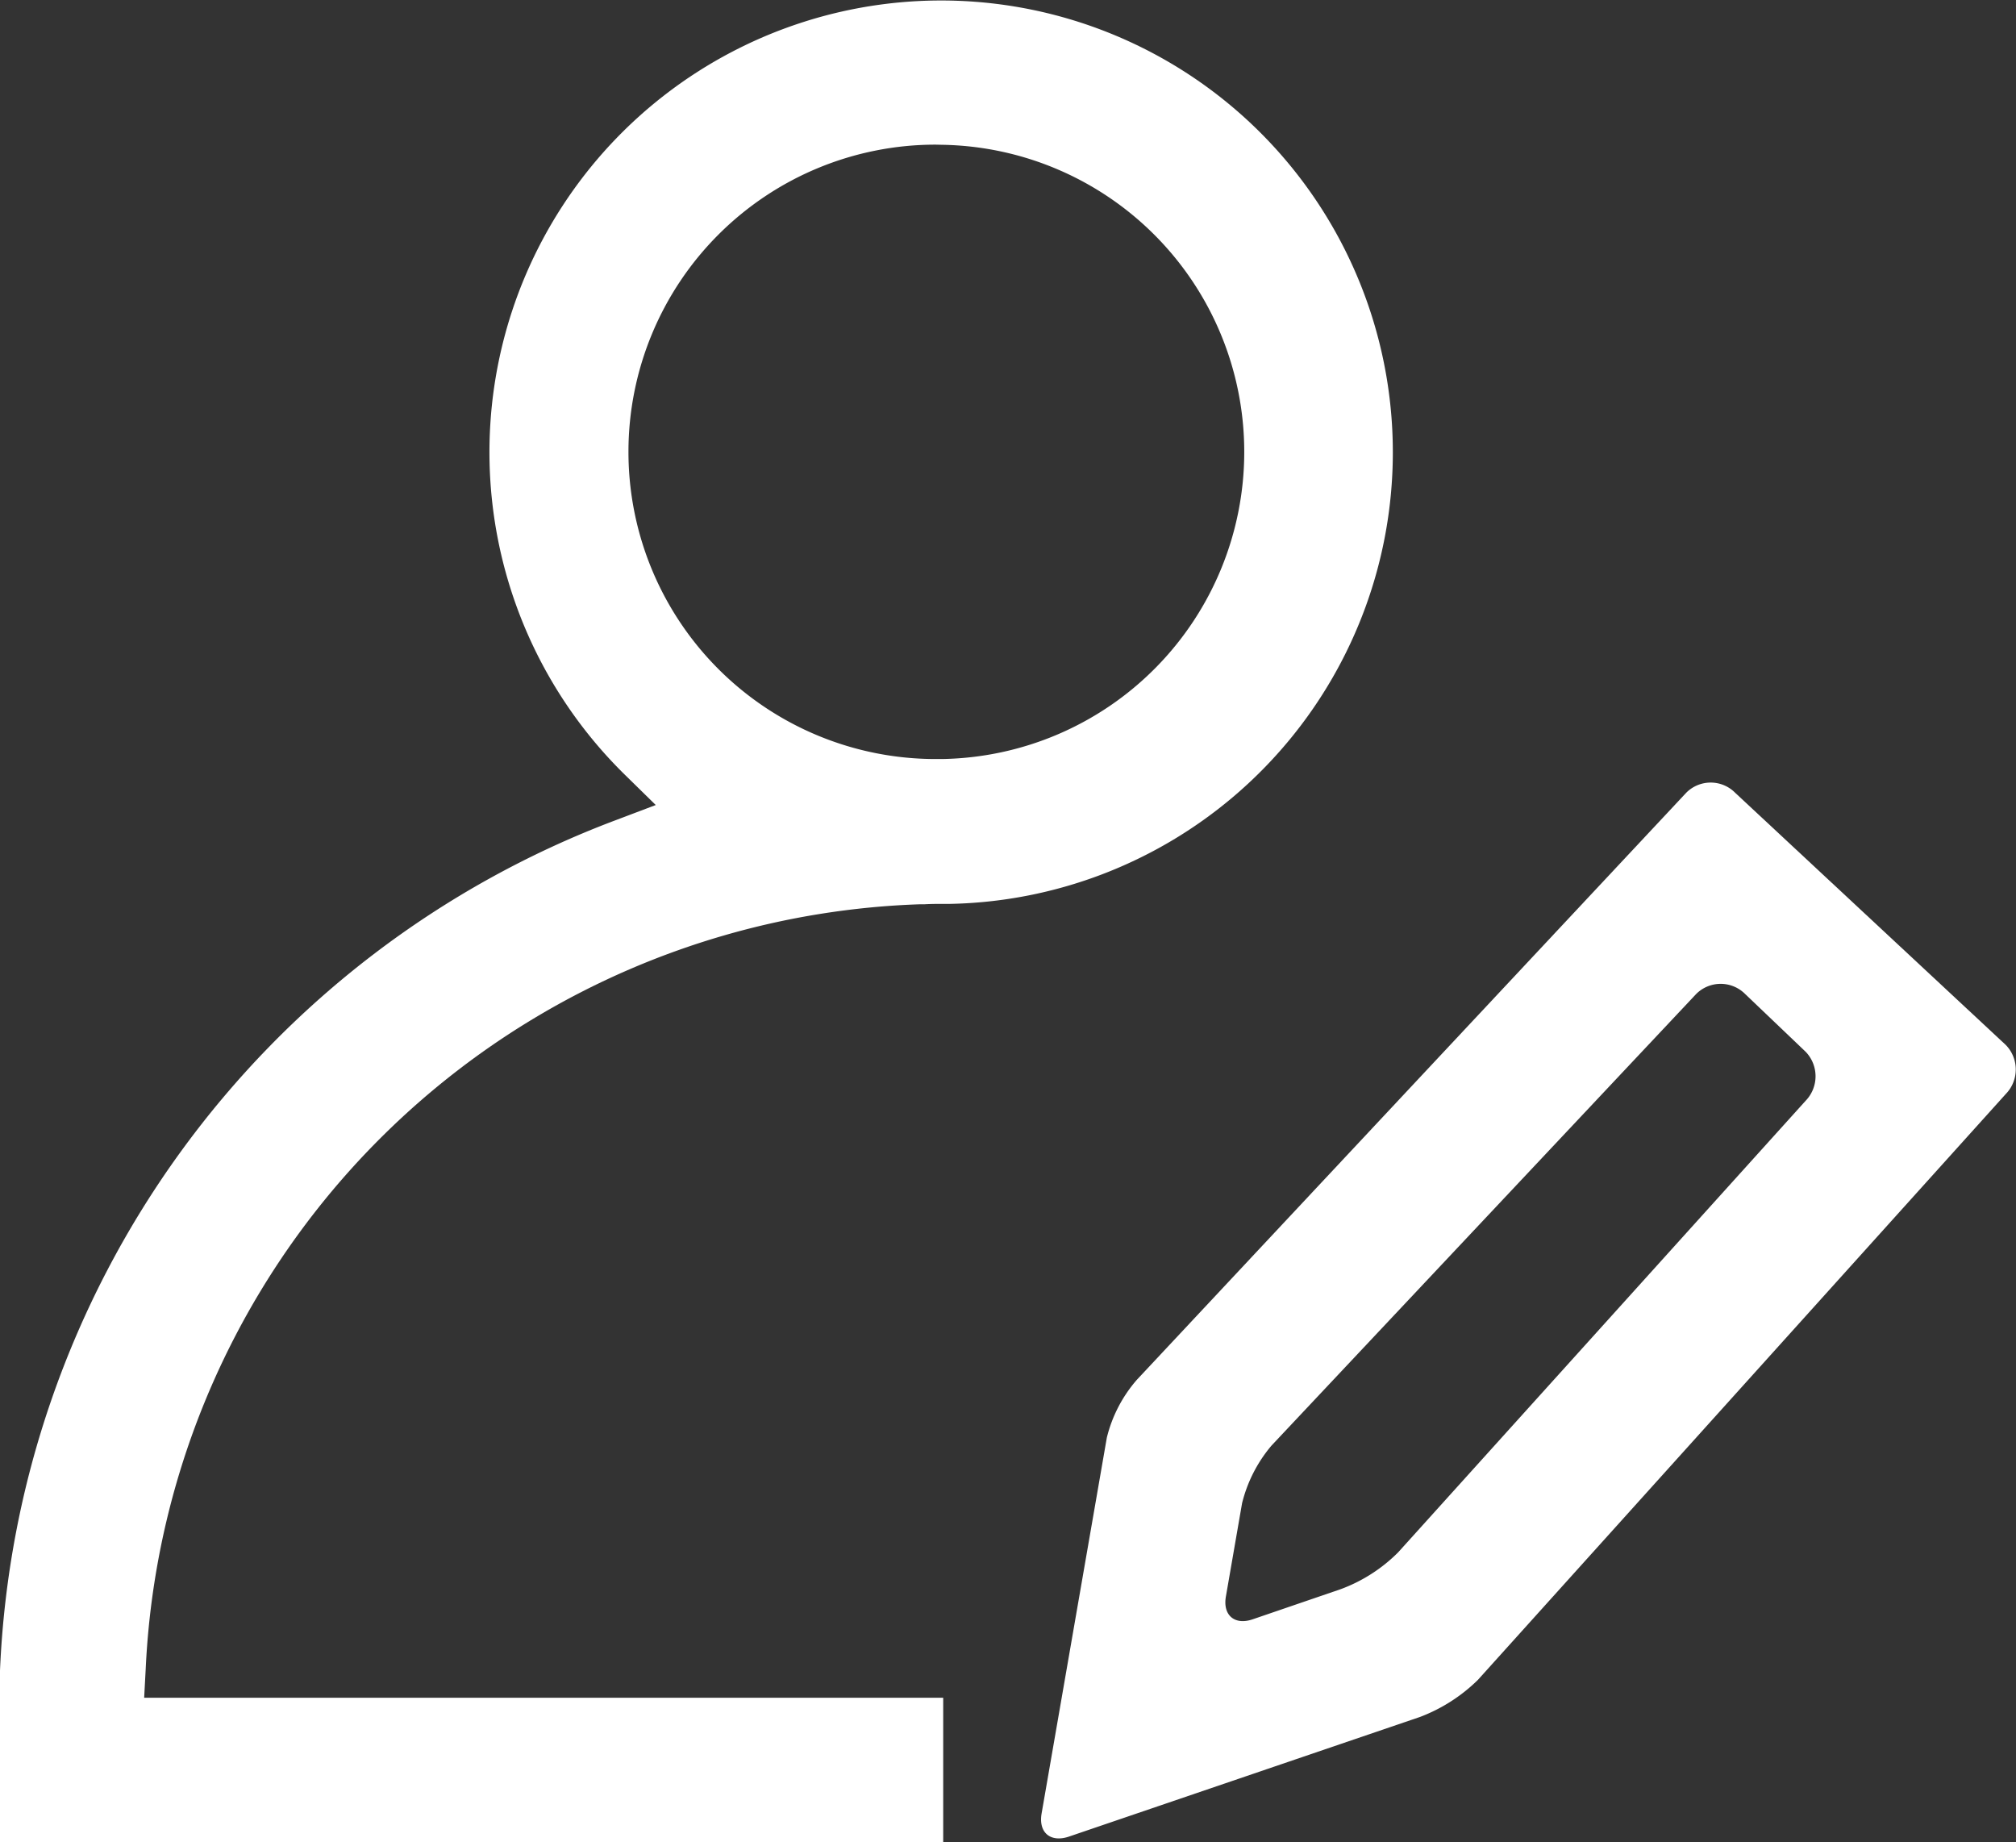
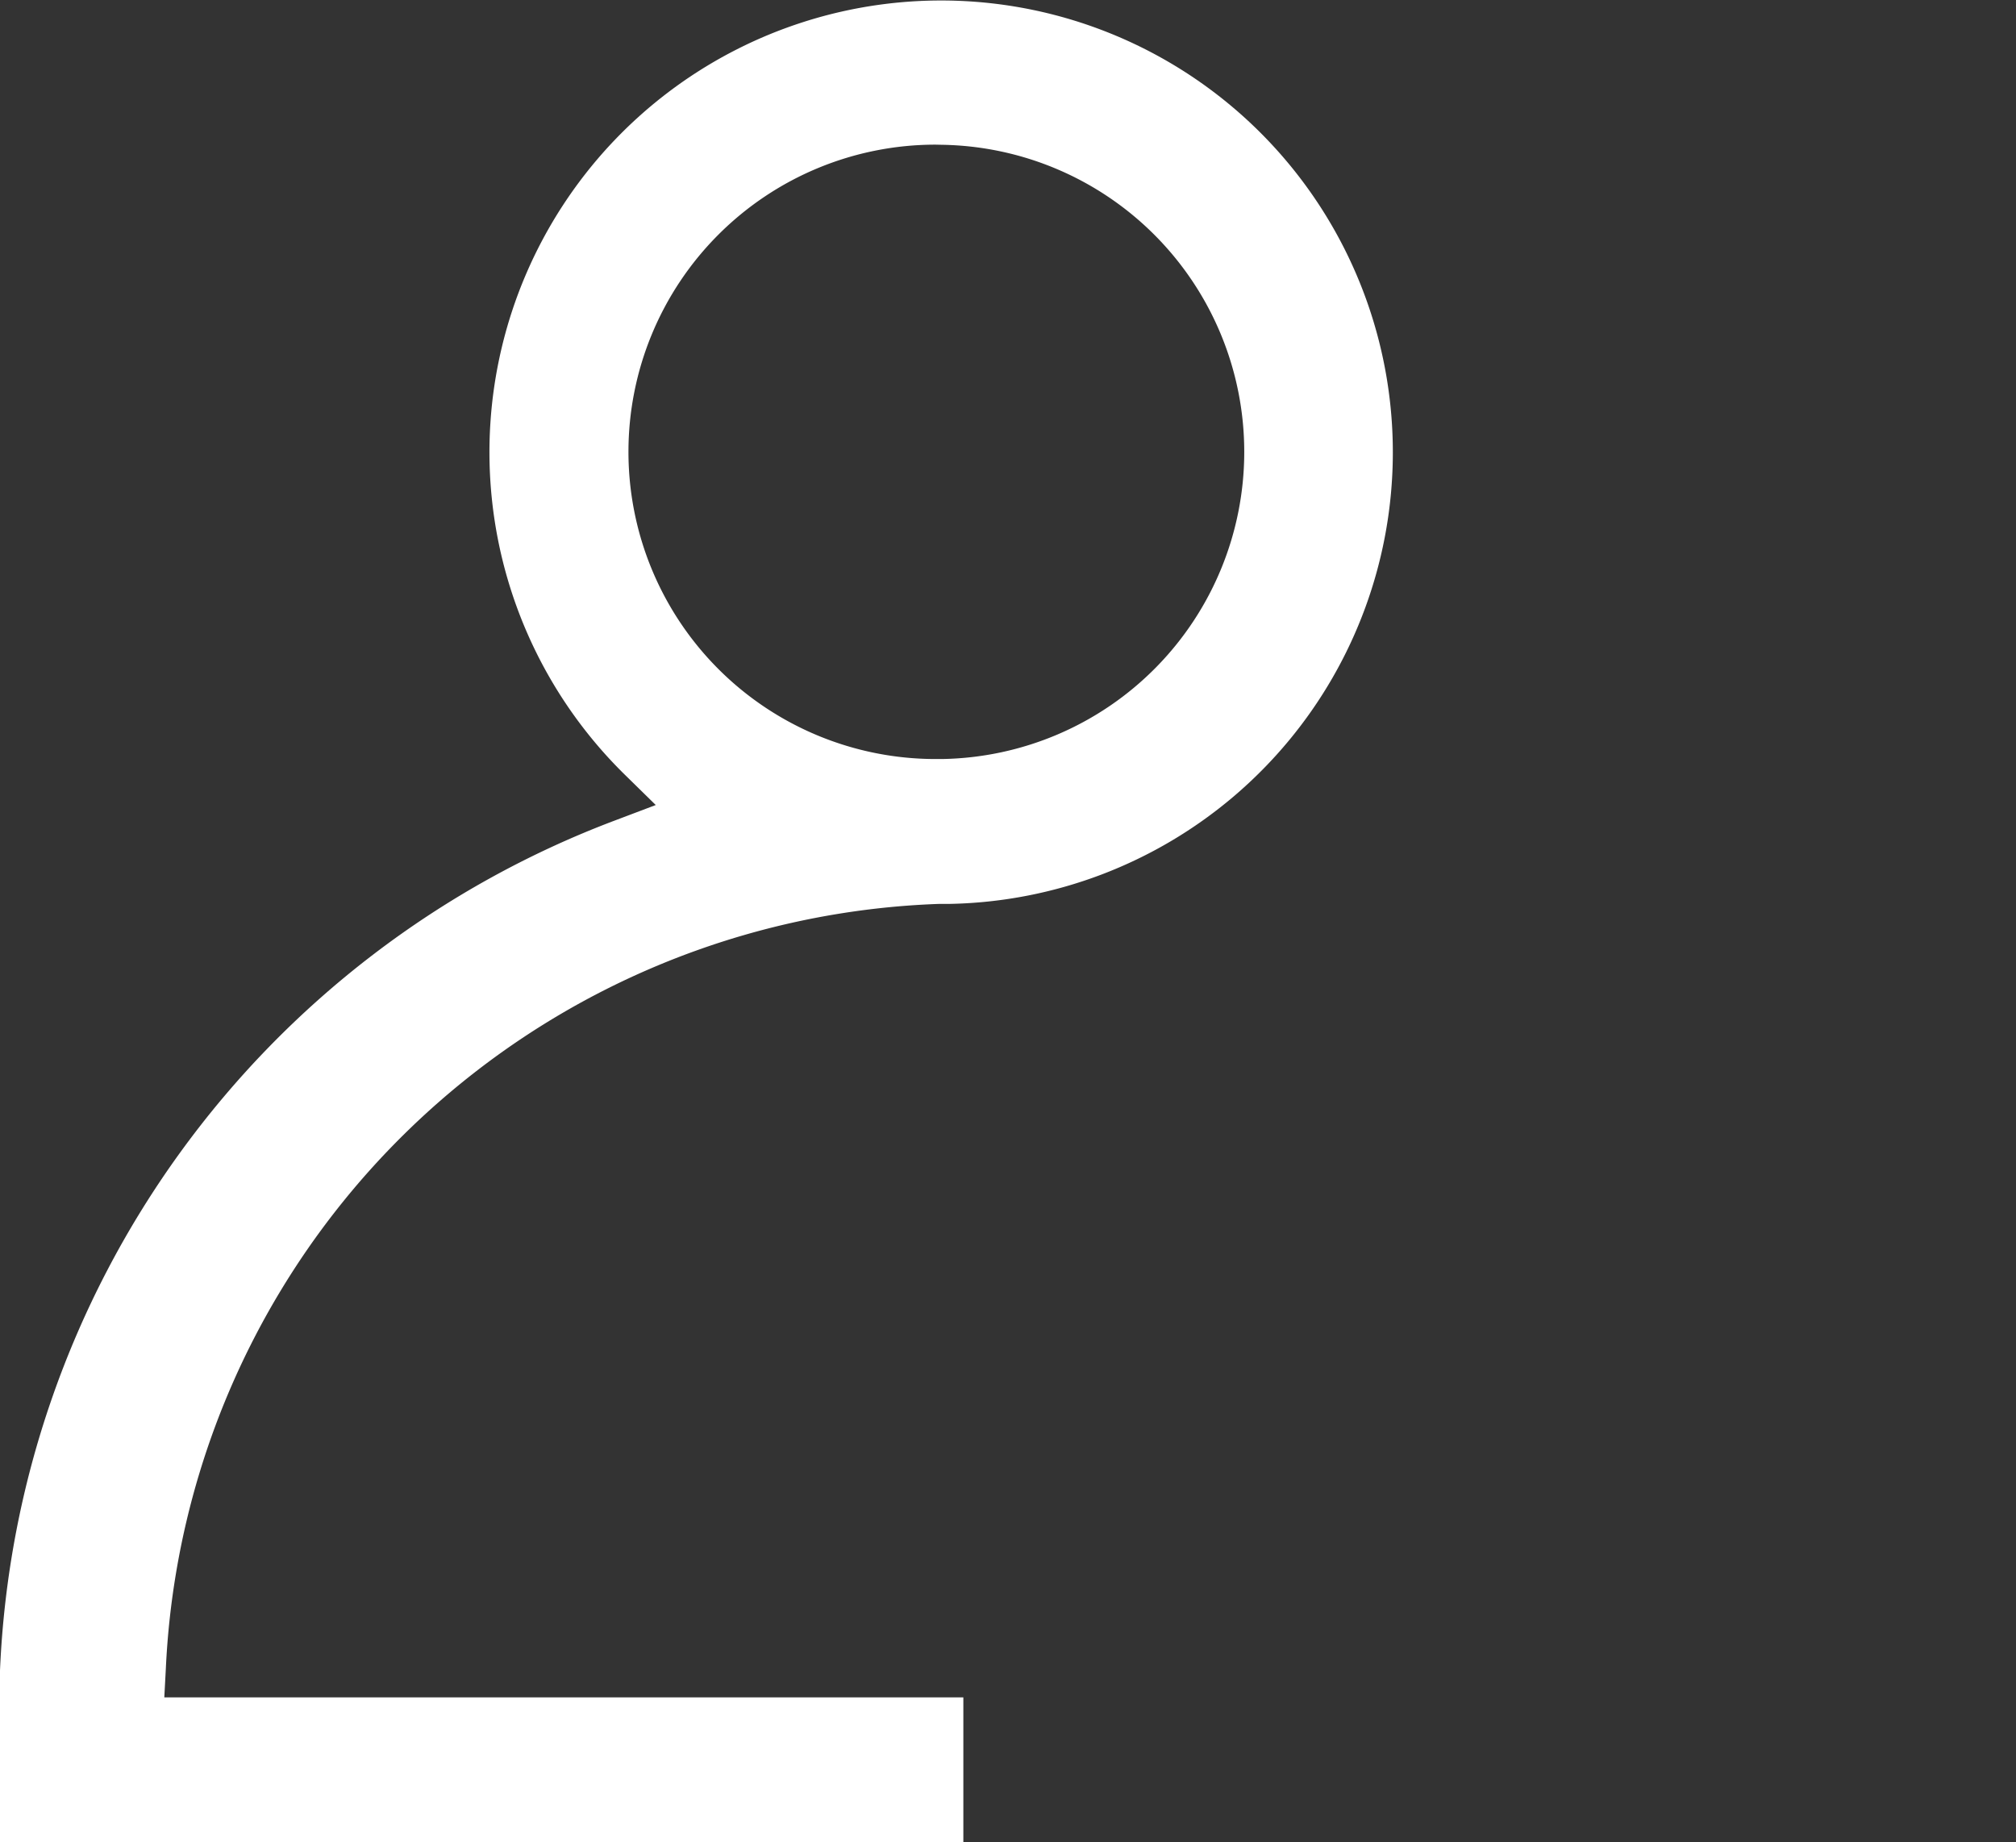
<svg xmlns="http://www.w3.org/2000/svg" width="30.024" height="27.435" viewBox="0 0 30.024 27.435">
  <rect x="0" y="0" width="30.024" height="27.435" fill="#333333" stroke="none" />
  <defs>
    <style>.a{fill:#fff;}</style>
  </defs>
  <g transform="translate(-923.963 -8034.524)">
-     <path class="a" d="M923.963,8061.959V8059.4a14.171,14.171,0,0,1,9.166-12.661l.6-.227-.459-.45a6.727,6.727,0,1,1,4.847,1.922l-.088,0c-.1,0-.2,0-.3.006l-.068,0a11.947,11.947,0,0,0-11.528,11.385l-.023.431h11.9v2.154Zm13.934-25.281a4.574,4.574,0,0,0,0,9.149h.09a4.574,4.574,0,0,0,0-9.147Z" />
-     <path class="a" d="M939.875,8061.876c-.267.086-.447-.06-.4-.344l.972-5.6a2.056,2.056,0,0,1,.446-.86l8.182-8.742a.513.513,0,0,1,.73,0l4.03,3.755a.523.523,0,0,1,0,.73l-7.863,8.726a2.487,2.487,0,0,1-.859.55Zm3.025-5.826a2.11,2.11,0,0,0-.439.859l-.24,1.384c-.052.283.129.438.4.344l1.306-.447a2.362,2.362,0,0,0,.859-.55l6.068-6.724a.525.525,0,0,0,0-.73l-.9-.859a.515.515,0,0,0-.731,0Zm0,0" />
+     <path class="a" d="M923.963,8061.959V8059.4a14.171,14.171,0,0,1,9.166-12.661l.6-.227-.459-.45a6.727,6.727,0,1,1,4.847,1.922l-.088,0l-.068,0a11.947,11.947,0,0,0-11.528,11.385l-.023.431h11.9v2.154Zm13.934-25.281a4.574,4.574,0,0,0,0,9.149h.09a4.574,4.574,0,0,0,0-9.147Z" />
  </g>
</svg>